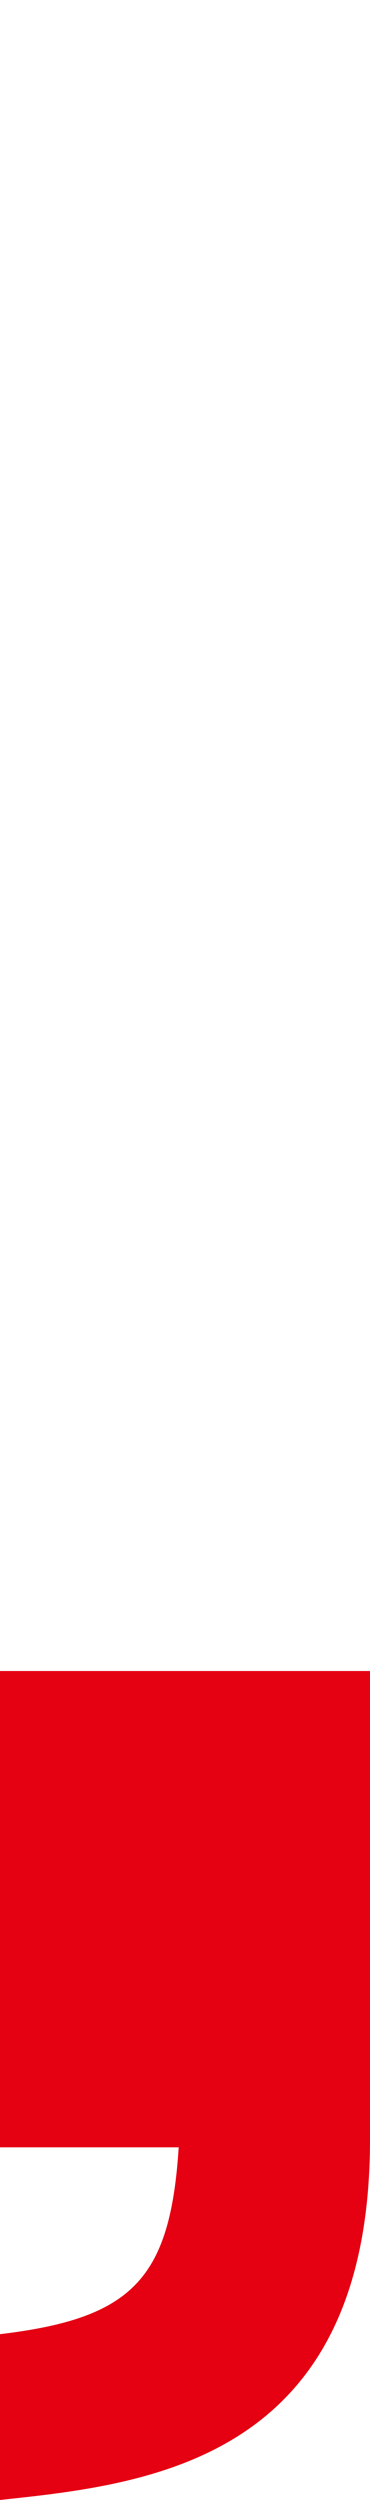
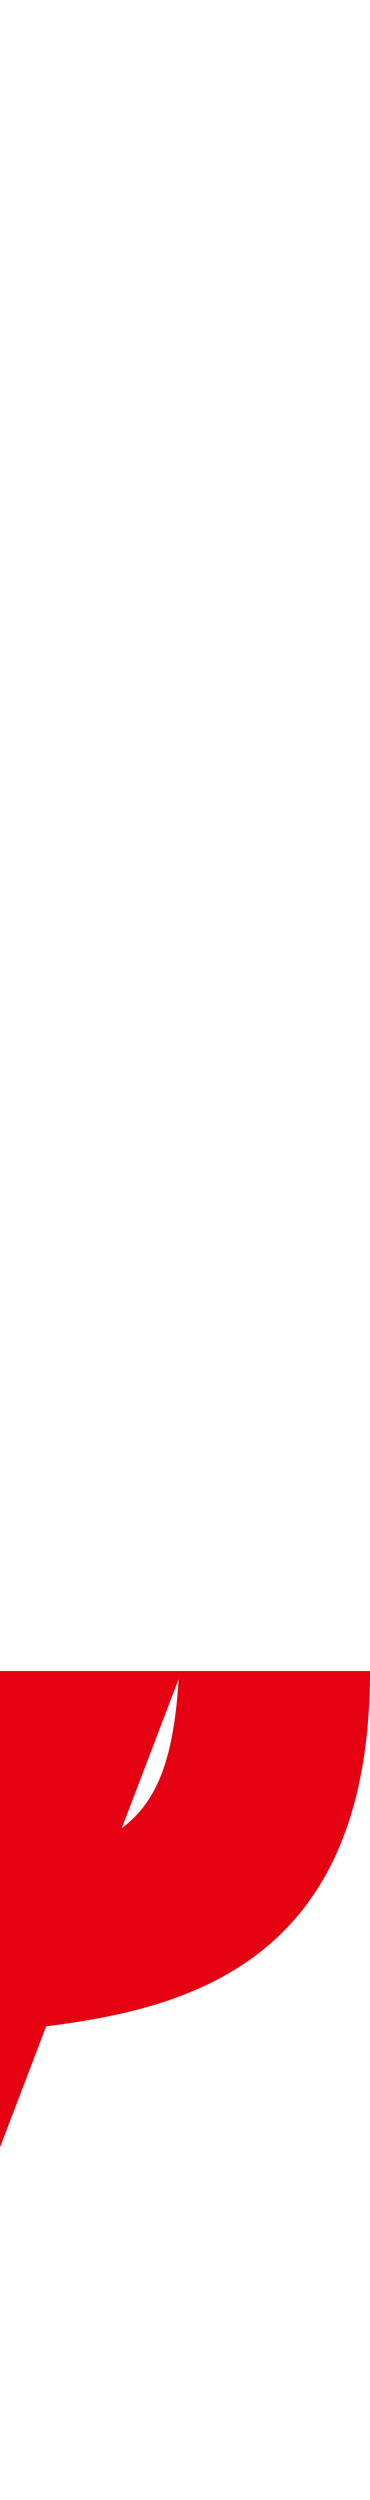
<svg xmlns="http://www.w3.org/2000/svg" width="14.08" height="95" viewBox="0 0 14.08 95">
  <g id="グループ_257" data-name="グループ 257" transform="translate(1822.122 -1348.544)">
-     <rect id="長方形_289" data-name="長方形 289" width="14.08" height="95" transform="translate(-1822.122 1348.544)" fill="none" />
-     <path id="パス_1412" data-name="パス 1412" d="M148.915,115.143v-18.1h14.08v17.8c0,12.2-8.4,13.1-14.08,13.7v-6.3c5.04-.6,6.48-2.1,6.8-7.1Z" transform="translate(-1971.037 1315)" fill="#e50012" />
+     <path id="パス_1412" data-name="パス 1412" d="M148.915,115.143v-18.1h14.08c0,12.2-8.4,13.1-14.08,13.7v-6.3c5.04-.6,6.48-2.1,6.8-7.1Z" transform="translate(-1971.037 1315)" fill="#e50012" />
  </g>
</svg>